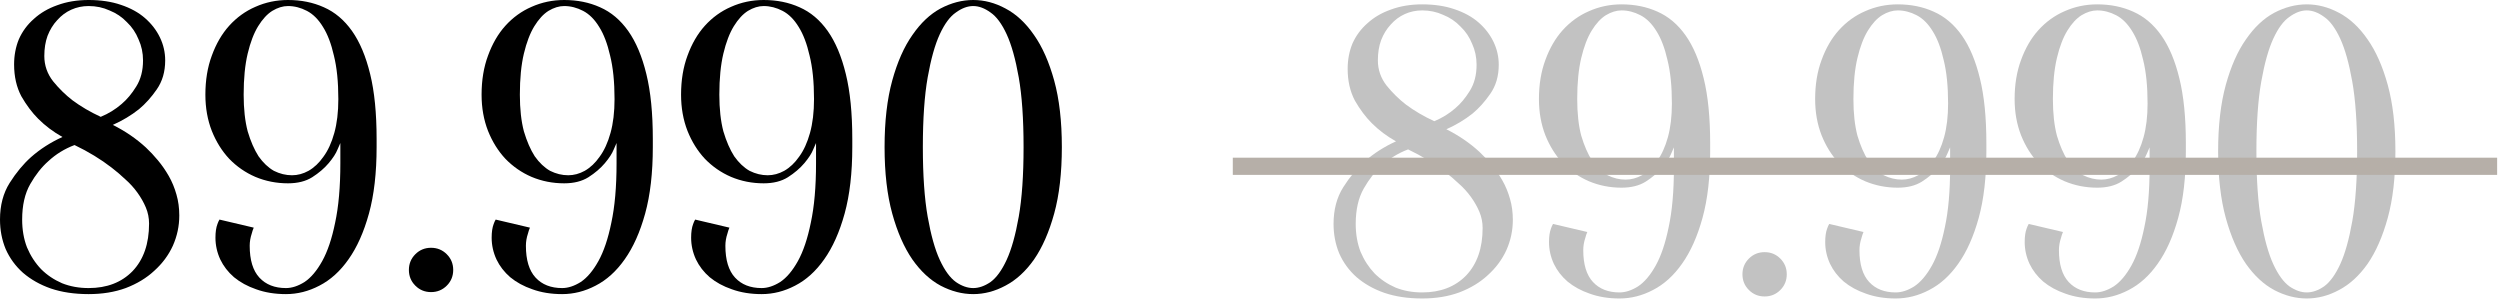
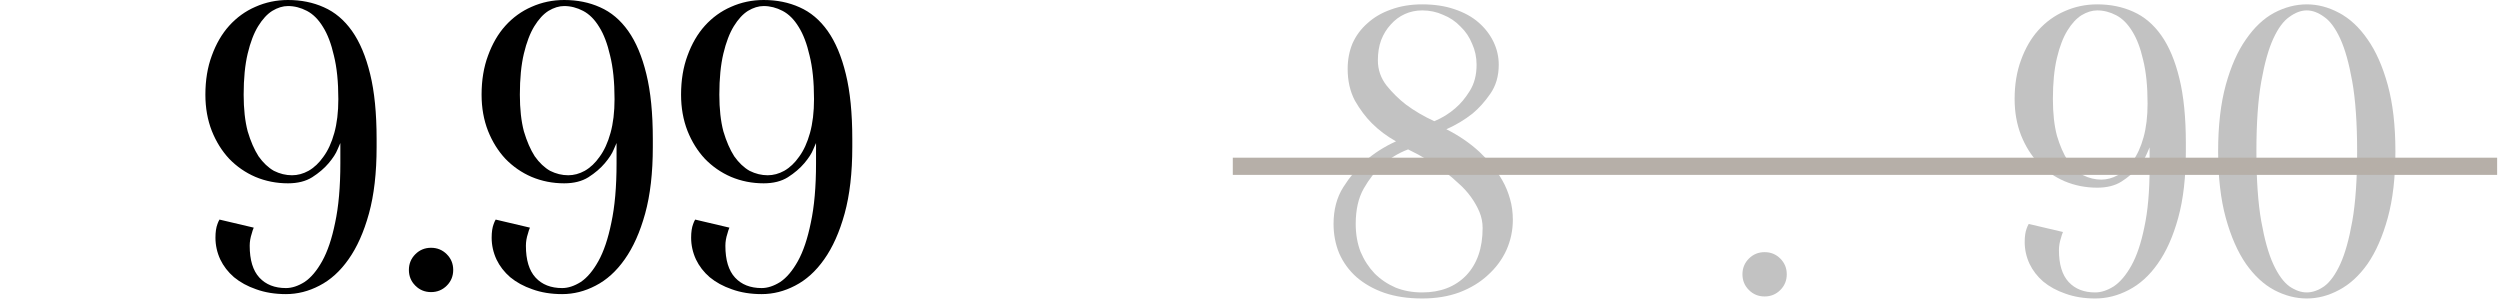
<svg xmlns="http://www.w3.org/2000/svg" width="436" height="53" viewBox="0 0 436 53" fill="none">
-   <path d="M10.891 23.89C9.298 23 7.893 21.946 6.675 20.728C5.598 19.651 4.614 18.339 3.724 16.793C2.881 15.201 2.459 13.35 2.459 11.242C2.459 9.65 2.74 8.174 3.302 6.816C3.911 5.457 4.778 4.286 5.902 3.302C7.026 2.272 8.385 1.476 9.978 0.913C11.617 0.304 13.444 0 15.458 0C17.566 0 19.44 0.281 21.079 0.843C22.766 1.405 24.171 2.178 25.295 3.162C26.42 4.146 27.286 5.27 27.895 6.535C28.504 7.799 28.809 9.134 28.809 10.54C28.809 12.507 28.317 14.194 27.333 15.599C26.396 16.957 25.366 18.105 24.241 19.042C22.883 20.119 21.36 21.033 19.674 21.782C21.829 22.86 23.75 24.171 25.436 25.717C26.139 26.373 26.841 27.122 27.544 27.965C28.247 28.809 28.879 29.722 29.441 30.706C30.003 31.689 30.448 32.767 30.776 33.938C31.104 35.062 31.268 36.28 31.268 37.592C31.268 39.419 30.893 41.175 30.144 42.862C29.394 44.501 28.317 45.953 26.911 47.218C25.553 48.483 23.89 49.49 21.923 50.239C20.002 50.942 17.847 51.293 15.458 51.293C12.976 51.293 10.774 50.965 8.853 50.31C6.98 49.654 5.364 48.74 4.005 47.569C2.693 46.398 1.686 45.016 0.984 43.424C0.328 41.831 0 40.121 0 38.294C0 35.812 0.562 33.68 1.686 31.9C2.811 30.12 4.052 28.621 5.41 27.403C7.003 25.998 8.83 24.827 10.891 23.89ZM25.998 38.997C25.998 38.013 25.811 37.076 25.436 36.186C25.061 35.296 24.569 34.43 23.96 33.587C23.351 32.743 22.649 31.971 21.852 31.268C21.056 30.518 20.26 29.839 19.463 29.23C17.59 27.778 15.435 26.466 12.999 25.295C11.266 25.951 9.743 26.888 8.432 28.106C7.261 29.137 6.207 30.471 5.27 32.111C4.333 33.751 3.865 35.812 3.865 38.294C3.865 40.074 4.146 41.691 4.708 43.143C5.317 44.595 6.136 45.859 7.167 46.937C8.198 47.968 9.415 48.787 10.821 49.396C12.226 49.958 13.772 50.239 15.458 50.239C18.644 50.239 21.197 49.256 23.117 47.288C25.038 45.274 25.998 42.51 25.998 38.997ZM15.458 1.054C14.381 1.054 13.374 1.265 12.437 1.686C11.5 2.108 10.68 2.717 9.978 3.513C9.275 4.263 8.713 5.176 8.291 6.254C7.917 7.284 7.729 8.455 7.729 9.767C7.729 11.406 8.244 12.882 9.275 14.194C10.306 15.458 11.43 16.559 12.648 17.496C14.1 18.573 15.739 19.534 17.566 20.377C18.925 19.815 20.143 19.065 21.22 18.128C22.157 17.332 23 16.325 23.75 15.107C24.546 13.842 24.944 12.32 24.944 10.54C24.944 9.228 24.686 8.01 24.171 6.886C23.703 5.715 23.023 4.708 22.133 3.865C21.29 2.975 20.283 2.295 19.112 1.827C17.988 1.312 16.77 1.054 15.458 1.054Z" fill="black" />
  <path d="M42.494 16.512C42.494 18.995 42.728 21.126 43.196 22.906C43.712 24.64 44.344 26.092 45.094 27.263C45.89 28.387 46.78 29.23 47.764 29.792C48.794 30.308 49.848 30.565 50.925 30.565C51.909 30.565 52.87 30.308 53.806 29.792C54.79 29.23 55.657 28.41 56.406 27.333C57.203 26.256 57.835 24.874 58.303 23.187C58.772 21.501 59.006 19.534 59.006 17.285C59.006 14.287 58.748 11.758 58.233 9.697C57.765 7.635 57.132 5.973 56.336 4.708C55.54 3.396 54.603 2.459 53.525 1.897C52.448 1.335 51.347 1.054 50.223 1.054C49.333 1.054 48.419 1.335 47.483 1.897C46.593 2.459 45.773 3.349 45.023 4.567C44.274 5.785 43.665 7.378 43.196 9.345C42.728 11.313 42.494 13.702 42.494 16.512ZM65.681 25.647C65.681 30.144 65.236 34.008 64.346 37.24C63.456 40.473 62.262 43.143 60.763 45.251C59.31 47.312 57.624 48.834 55.704 49.818C53.83 50.801 51.886 51.293 49.872 51.293C47.951 51.293 46.218 51.012 44.672 50.45C43.173 49.935 41.885 49.232 40.807 48.342C39.777 47.452 38.98 46.422 38.418 45.251C37.856 44.033 37.575 42.768 37.575 41.456C37.575 40.472 37.692 39.676 37.926 39.067C38.02 38.786 38.137 38.529 38.278 38.294L44.25 39.7C44.11 40.028 43.993 40.379 43.899 40.754C43.665 41.456 43.548 42.159 43.548 42.862C43.548 45.344 44.11 47.195 45.234 48.413C46.358 49.63 47.904 50.239 49.872 50.239C50.902 50.239 51.98 49.888 53.104 49.185C54.228 48.436 55.258 47.218 56.195 45.532C57.132 43.845 57.882 41.62 58.444 38.856C59.053 36.046 59.357 32.58 59.357 28.457V24.944C59.357 24.944 59.193 25.319 58.865 26.068C58.584 26.771 58.069 27.567 57.32 28.457C56.57 29.347 55.61 30.167 54.439 30.916C53.315 31.619 51.909 31.971 50.223 31.971C48.209 31.971 46.312 31.596 44.531 30.846C42.798 30.097 41.276 29.043 39.964 27.684C38.7 26.326 37.692 24.71 36.943 22.836C36.193 20.916 35.819 18.808 35.819 16.512C35.819 13.983 36.193 11.711 36.943 9.697C37.692 7.635 38.7 5.902 39.964 4.497C41.276 3.045 42.798 1.944 44.531 1.194C46.312 0.398 48.209 0 50.223 0C52.518 0 54.603 0.422 56.477 1.265C58.397 2.108 60.037 3.49 61.395 5.41C62.754 7.331 63.807 9.837 64.557 12.929C65.306 15.973 65.681 19.744 65.681 24.241V25.647Z" fill="black" />
  <path d="M71.311 47.077C71.311 46 71.685 45.087 72.435 44.337C73.184 43.588 74.098 43.213 75.175 43.213C76.252 43.213 77.166 43.588 77.915 44.337C78.665 45.087 79.04 46 79.04 47.077C79.04 48.155 78.665 49.068 77.915 49.818C77.166 50.567 76.252 50.942 75.175 50.942C74.098 50.942 73.184 50.567 72.435 49.818C71.685 49.068 71.311 48.155 71.311 47.077Z" fill="black" />
  <path d="M90.664 16.512C90.664 18.995 90.898 21.126 91.366 22.906C91.882 24.64 92.514 26.092 93.263 27.263C94.06 28.387 94.95 29.23 95.933 29.792C96.964 30.308 98.018 30.565 99.095 30.565C100.079 30.565 101.039 30.308 101.976 29.792C102.96 29.23 103.827 28.41 104.576 27.333C105.372 26.256 106.005 24.874 106.473 23.187C106.942 21.501 107.176 19.534 107.176 17.285C107.176 14.287 106.918 11.758 106.403 9.697C105.934 7.635 105.302 5.973 104.506 4.708C103.709 3.396 102.773 2.459 101.695 1.897C100.618 1.335 99.517 1.054 98.393 1.054C97.503 1.054 96.589 1.335 95.652 1.897C94.762 2.459 93.943 3.349 93.193 4.567C92.444 5.785 91.835 7.378 91.366 9.345C90.898 11.313 90.664 13.702 90.664 16.512ZM113.851 25.647C113.851 30.144 113.406 34.008 112.516 37.24C111.626 40.473 110.431 43.143 108.932 45.251C107.48 47.312 105.794 48.834 103.873 49.818C102 50.801 100.056 51.293 98.041 51.293C96.121 51.293 94.388 51.012 92.842 50.45C91.343 49.935 90.055 49.232 88.977 48.342C87.947 47.452 87.15 46.422 86.588 45.251C86.026 44.033 85.745 42.768 85.745 41.456C85.745 40.472 85.862 39.676 86.096 39.067C86.19 38.786 86.307 38.529 86.448 38.294L92.42 39.7C92.28 40.028 92.163 40.379 92.069 40.754C91.835 41.456 91.718 42.159 91.718 42.862C91.718 45.344 92.28 47.195 93.404 48.413C94.528 49.63 96.074 50.239 98.041 50.239C99.072 50.239 100.149 49.888 101.274 49.185C102.398 48.436 103.428 47.218 104.365 45.532C105.302 43.845 106.052 41.62 106.614 38.856C107.223 36.046 107.527 32.58 107.527 28.457V24.944C107.527 24.944 107.363 25.319 107.035 26.068C106.754 26.771 106.239 27.567 105.489 28.457C104.74 29.347 103.78 30.167 102.609 30.916C101.484 31.619 100.079 31.971 98.393 31.971C96.379 31.971 94.481 31.596 92.701 30.846C90.968 30.097 89.446 29.043 88.134 27.684C86.869 26.326 85.862 24.71 85.113 22.836C84.363 20.916 83.988 18.808 83.988 16.512C83.988 13.983 84.363 11.711 85.113 9.697C85.862 7.635 86.869 5.902 88.134 4.497C89.446 3.045 90.968 1.944 92.701 1.194C94.481 0.398 96.379 0 98.393 0C100.688 0 102.773 0.422 104.646 1.265C106.567 2.108 108.206 3.49 109.565 5.41C110.923 7.331 111.977 9.837 112.727 12.929C113.476 15.973 113.851 19.744 113.851 24.241V25.647Z" fill="black" />
  <path d="M125.453 16.512C125.453 18.995 125.687 21.126 126.156 22.906C126.671 24.64 127.303 26.092 128.053 27.263C128.849 28.387 129.739 29.23 130.723 29.792C131.753 30.308 132.807 30.565 133.885 30.565C134.868 30.565 135.829 30.308 136.766 29.792C137.749 29.23 138.616 28.41 139.365 27.333C140.162 26.256 140.794 24.874 141.263 23.187C141.731 21.501 141.965 19.534 141.965 17.285C141.965 14.287 141.708 11.758 141.192 9.697C140.724 7.635 140.091 5.973 139.295 4.708C138.499 3.396 137.562 2.459 136.485 1.897C135.407 1.335 134.306 1.054 133.182 1.054C132.292 1.054 131.379 1.335 130.442 1.897C129.552 2.459 128.732 3.349 127.982 4.567C127.233 5.785 126.624 7.378 126.156 9.345C125.687 11.313 125.453 13.702 125.453 16.512ZM148.64 25.647C148.64 30.144 148.195 34.008 147.305 37.24C146.415 40.473 145.221 43.143 143.722 45.251C142.27 47.312 140.583 48.834 138.663 49.818C136.789 50.801 134.845 51.293 132.831 51.293C130.91 51.293 129.177 51.012 127.631 50.45C126.132 49.935 124.844 49.232 123.767 48.342C122.736 47.452 121.94 46.422 121.378 45.251C120.815 44.033 120.534 42.768 120.534 41.456C120.534 40.472 120.652 39.676 120.886 39.067C120.979 38.786 121.097 38.529 121.237 38.294L127.21 39.7C127.069 40.028 126.952 40.379 126.858 40.754C126.624 41.456 126.507 42.159 126.507 42.862C126.507 45.344 127.069 47.195 128.193 48.413C129.317 49.63 130.863 50.239 132.831 50.239C133.861 50.239 134.939 49.888 136.063 49.185C137.187 48.436 138.218 47.218 139.155 45.532C140.091 43.845 140.841 41.62 141.403 38.856C142.012 36.046 142.316 32.58 142.316 28.457V24.944C142.316 24.944 142.153 25.319 141.825 26.068C141.544 26.771 141.028 27.567 140.279 28.457C139.529 29.347 138.569 30.167 137.398 30.916C136.274 31.619 134.868 31.971 133.182 31.971C131.168 31.971 129.271 31.596 127.491 30.846C125.757 30.097 124.235 29.043 122.923 27.684C121.659 26.326 120.651 24.71 119.902 22.836C119.153 20.916 118.778 18.808 118.778 16.512C118.778 13.983 119.153 11.711 119.902 9.697C120.651 7.635 121.659 5.902 122.923 4.497C124.235 3.045 125.757 1.944 127.491 1.194C129.271 0.398 131.168 0 133.182 0C135.477 0 137.562 0.422 139.436 1.265C141.356 2.108 142.996 3.49 144.354 5.41C145.713 7.331 146.767 9.837 147.516 12.929C148.266 15.973 148.64 19.744 148.64 24.241V25.647Z" fill="black" />
-   <path d="M178.511 25.647C178.511 20.728 178.23 16.676 177.668 13.491C177.106 10.306 176.403 7.799 175.56 5.973C174.717 4.146 173.78 2.881 172.749 2.178C171.719 1.429 170.712 1.054 169.728 1.054C168.744 1.054 167.737 1.429 166.707 2.178C165.676 2.881 164.739 4.146 163.896 5.973C163.053 7.799 162.35 10.306 161.788 13.491C161.226 16.676 160.945 20.728 160.945 25.647C160.945 30.565 161.226 34.617 161.788 37.803C162.35 40.988 163.053 43.494 163.896 45.321C164.739 47.148 165.676 48.436 166.707 49.185C167.737 49.888 168.744 50.239 169.728 50.239C170.712 50.239 171.719 49.888 172.749 49.185C173.78 48.436 174.717 47.148 175.56 45.321C176.403 43.494 177.106 40.988 177.668 37.803C178.23 34.617 178.511 30.565 178.511 25.647ZM185.186 25.647C185.186 30.144 184.741 34.008 183.851 37.24C182.961 40.473 181.79 43.143 180.338 45.251C178.886 47.312 177.223 48.834 175.349 49.818C173.522 50.801 171.649 51.293 169.728 51.293C167.807 51.293 165.91 50.801 164.037 49.818C162.21 48.834 160.57 47.312 159.118 45.251C157.666 43.143 156.495 40.473 155.605 37.24C154.715 34.008 154.27 30.144 154.27 25.647C154.27 21.15 154.715 17.285 155.605 14.053C156.495 10.821 157.666 8.174 159.118 6.113C160.57 4.005 162.21 2.459 164.037 1.476C165.91 0.492 167.807 0 169.728 0C171.649 0 173.522 0.492 175.349 1.476C177.223 2.459 178.886 4.005 180.338 6.113C181.79 8.174 182.961 10.821 183.851 14.053C184.741 17.285 185.186 21.15 185.186 25.647Z" fill="black" />
  <path d="M243.463 24.651C241.871 23.761 240.465 22.707 239.247 21.489C238.17 20.412 237.186 19.1 236.296 17.554C235.453 15.961 235.032 14.111 235.032 12.003C235.032 10.41 235.313 8.935 235.875 7.576C236.484 6.218 237.35 5.047 238.475 4.063C239.599 3.033 240.957 2.236 242.55 1.674C244.189 1.065 246.016 0.761 248.031 0.761C250.138 0.761 252.012 1.042 253.652 1.604C255.338 2.166 256.743 2.939 257.868 3.923C258.992 4.906 259.858 6.031 260.467 7.295C261.076 8.56 261.381 9.895 261.381 11.3C261.381 13.268 260.889 14.954 259.905 16.36C258.968 17.718 257.938 18.866 256.814 19.802C255.455 20.88 253.933 21.793 252.246 22.543C254.401 23.62 256.322 24.932 258.008 26.478C258.711 27.134 259.413 27.883 260.116 28.726C260.819 29.569 261.451 30.483 262.013 31.466C262.575 32.45 263.02 33.528 263.348 34.699C263.676 35.823 263.84 37.041 263.84 38.352C263.84 40.179 263.465 41.936 262.716 43.622C261.966 45.262 260.889 46.714 259.484 47.979C258.125 49.243 256.462 50.251 254.495 51C252.574 51.703 250.42 52.054 248.031 52.054C245.548 52.054 243.346 51.726 241.426 51.07C239.552 50.415 237.936 49.501 236.577 48.33C235.266 47.159 234.259 45.777 233.556 44.184C232.9 42.592 232.572 40.882 232.572 39.055C232.572 36.572 233.134 34.441 234.259 32.661C235.383 30.881 236.624 29.382 237.983 28.164C239.575 26.759 241.402 25.588 243.463 24.651ZM258.57 39.758C258.57 38.774 258.383 37.837 258.008 36.947C257.633 36.057 257.142 35.191 256.533 34.347C255.924 33.504 255.221 32.731 254.425 32.029C253.628 31.279 252.832 30.6 252.036 29.991C250.162 28.539 248.007 27.227 245.571 26.056C243.838 26.712 242.316 27.649 241.004 28.867C239.833 29.897 238.779 31.232 237.842 32.872C236.905 34.511 236.437 36.572 236.437 39.055C236.437 40.835 236.718 42.451 237.28 43.903C237.889 45.355 238.709 46.62 239.739 47.698C240.77 48.728 241.988 49.548 243.393 50.157C244.798 50.719 246.344 51 248.031 51C251.216 51 253.769 50.016 255.689 48.049C257.61 46.035 258.57 43.271 258.57 39.758ZM248.031 1.815C246.953 1.815 245.946 2.026 245.009 2.447C244.072 2.869 243.253 3.478 242.55 4.274C241.847 5.023 241.285 5.937 240.864 7.014C240.489 8.045 240.301 9.216 240.301 10.528C240.301 12.167 240.817 13.643 241.847 14.954C242.878 16.219 244.002 17.32 245.22 18.257C246.672 19.334 248.312 20.294 250.138 21.137C251.497 20.575 252.715 19.826 253.792 18.889C254.729 18.093 255.572 17.086 256.322 15.868C257.118 14.603 257.516 13.081 257.516 11.3C257.516 9.989 257.259 8.771 256.743 7.647C256.275 6.476 255.596 5.468 254.706 4.625C253.863 3.735 252.855 3.056 251.684 2.588C250.56 2.072 249.342 1.815 248.031 1.815Z" fill="black" fill-opacity="0.24" />
-   <path d="M275.066 17.273C275.066 19.756 275.3 21.887 275.769 23.667C276.284 25.4 276.916 26.852 277.666 28.023C278.462 29.148 279.352 29.991 280.336 30.553C281.366 31.068 282.42 31.326 283.498 31.326C284.482 31.326 285.442 31.068 286.379 30.553C287.362 29.991 288.229 29.171 288.978 28.094C289.775 27.016 290.407 25.634 290.876 23.948C291.344 22.262 291.578 20.294 291.578 18.046C291.578 15.048 291.321 12.518 290.805 10.457C290.337 8.396 289.705 6.733 288.908 5.468C288.112 4.157 287.175 3.22 286.098 2.658C285.02 2.096 283.919 1.815 282.795 1.815C281.905 1.815 280.992 2.096 280.055 2.658C279.165 3.22 278.345 4.11 277.596 5.328C276.846 6.546 276.237 8.139 275.769 10.106C275.3 12.073 275.066 14.462 275.066 17.273ZM298.253 26.407C298.253 30.904 297.808 34.769 296.918 38.001C296.028 41.233 294.834 43.903 293.335 46.011C291.883 48.072 290.196 49.595 288.276 50.578C286.402 51.562 284.458 52.054 282.444 52.054C280.523 52.054 278.79 51.773 277.244 51.211C275.745 50.696 274.457 49.993 273.38 49.103C272.349 48.213 271.553 47.182 270.991 46.011C270.429 44.793 270.147 43.529 270.147 42.217C270.147 41.233 270.265 40.437 270.499 39.828C270.592 39.547 270.71 39.289 270.85 39.055L276.823 40.46C276.682 40.788 276.565 41.14 276.471 41.514C276.237 42.217 276.12 42.92 276.12 43.622C276.12 46.105 276.682 47.955 277.806 49.173C278.931 50.391 280.476 51 282.444 51C283.474 51 284.552 50.649 285.676 49.946C286.8 49.197 287.831 47.979 288.768 46.292C289.705 44.606 290.454 42.381 291.016 39.617C291.625 36.807 291.93 33.34 291.93 29.218V25.705C291.93 25.705 291.766 26.079 291.438 26.829C291.157 27.532 290.641 28.328 289.892 29.218C289.142 30.108 288.182 30.928 287.011 31.677C285.887 32.38 284.482 32.731 282.795 32.731C280.781 32.731 278.884 32.356 277.104 31.607C275.371 30.858 273.848 29.803 272.536 28.445C271.272 27.087 270.265 25.471 269.515 23.597C268.766 21.676 268.391 19.568 268.391 17.273C268.391 14.743 268.766 12.472 269.515 10.457C270.265 8.396 271.272 6.663 272.536 5.258C273.848 3.806 275.371 2.705 277.104 1.955C278.884 1.159 280.781 0.761 282.795 0.761C285.09 0.761 287.175 1.182 289.049 2.026C290.969 2.869 292.609 4.251 293.967 6.171C295.326 8.092 296.38 10.598 297.129 13.69C297.879 16.734 298.253 20.505 298.253 25.002V26.407Z" fill="black" fill-opacity="0.24" />
  <path d="M303.883 47.838C303.883 46.761 304.258 45.847 305.007 45.098C305.757 44.348 306.67 43.974 307.747 43.974C308.825 43.974 309.738 44.348 310.488 45.098C311.237 45.847 311.612 46.761 311.612 47.838C311.612 48.916 311.237 49.829 310.488 50.578C309.738 51.328 308.825 51.703 307.747 51.703C306.67 51.703 305.757 51.328 305.007 50.578C304.258 49.829 303.883 48.916 303.883 47.838Z" fill="black" fill-opacity="0.24" />
-   <path d="M323.236 17.273C323.236 19.756 323.47 21.887 323.939 23.667C324.454 25.4 325.086 26.852 325.836 28.023C326.632 29.148 327.522 29.991 328.506 30.553C329.536 31.068 330.59 31.326 331.668 31.326C332.651 31.326 333.612 31.068 334.549 30.553C335.532 29.991 336.399 29.171 337.148 28.094C337.945 27.016 338.577 25.634 339.045 23.948C339.514 22.262 339.748 20.294 339.748 18.046C339.748 15.048 339.49 12.518 338.975 10.457C338.507 8.396 337.874 6.733 337.078 5.468C336.282 4.157 335.345 3.22 334.267 2.658C333.19 2.096 332.089 1.815 330.965 1.815C330.075 1.815 329.162 2.096 328.225 2.658C327.335 3.22 326.515 4.11 325.765 5.328C325.016 6.546 324.407 8.139 323.939 10.106C323.47 12.073 323.236 14.462 323.236 17.273ZM346.423 26.407C346.423 30.904 345.978 34.769 345.088 38.001C344.198 41.233 343.004 43.903 341.505 46.011C340.053 48.072 338.366 49.595 336.446 50.578C334.572 51.562 332.628 52.054 330.614 52.054C328.693 52.054 326.96 51.773 325.414 51.211C323.915 50.696 322.627 49.993 321.55 49.103C320.519 48.213 319.723 47.182 319.161 46.011C318.598 44.793 318.317 43.529 318.317 42.217C318.317 41.233 318.434 40.437 318.669 39.828C318.762 39.547 318.879 39.289 319.02 39.055L324.992 40.46C324.852 40.788 324.735 41.14 324.641 41.514C324.407 42.217 324.29 42.92 324.29 43.622C324.29 46.105 324.852 47.955 325.976 49.173C327.1 50.391 328.646 51 330.614 51C331.644 51 332.722 50.649 333.846 49.946C334.97 49.197 336.001 47.979 336.938 46.292C337.874 44.606 338.624 42.381 339.186 39.617C339.795 36.807 340.099 33.34 340.099 29.218V25.705C340.099 25.705 339.935 26.079 339.608 26.829C339.327 27.532 338.811 28.328 338.062 29.218C337.312 30.108 336.352 30.928 335.181 31.677C334.057 32.38 332.651 32.731 330.965 32.731C328.951 32.731 327.054 32.356 325.274 31.607C323.54 30.858 322.018 29.803 320.706 28.445C319.442 27.087 318.434 25.471 317.685 23.597C316.935 21.676 316.561 19.568 316.561 17.273C316.561 14.743 316.935 12.472 317.685 10.457C318.434 8.396 319.442 6.663 320.706 5.258C322.018 3.806 323.54 2.705 325.274 1.955C327.054 1.159 328.951 0.761 330.965 0.761C333.26 0.761 335.345 1.182 337.219 2.026C339.139 2.869 340.779 4.251 342.137 6.171C343.496 8.092 344.55 10.598 345.299 13.69C346.049 16.734 346.423 20.505 346.423 25.002V26.407Z" fill="black" fill-opacity="0.24" />
  <path d="M358.025 17.273C358.025 19.756 358.259 21.887 358.728 23.667C359.243 25.4 359.876 26.852 360.625 28.023C361.421 29.148 362.311 29.991 363.295 30.553C364.326 31.068 365.38 31.326 366.457 31.326C367.441 31.326 368.401 31.068 369.338 30.553C370.322 29.991 371.188 29.171 371.938 28.094C372.734 27.016 373.366 25.634 373.835 23.948C374.303 22.262 374.537 20.294 374.537 18.046C374.537 15.048 374.28 12.518 373.765 10.457C373.296 8.396 372.664 6.733 371.867 5.468C371.071 4.157 370.134 3.22 369.057 2.658C367.979 2.096 366.879 1.815 365.754 1.815C364.864 1.815 363.951 2.096 363.014 2.658C362.124 3.22 361.304 4.11 360.555 5.328C359.805 6.546 359.196 8.139 358.728 10.106C358.259 12.073 358.025 14.462 358.025 17.273ZM381.213 26.407C381.213 30.904 380.768 34.769 379.878 38.001C378.988 41.233 377.793 43.903 376.294 46.011C374.842 48.072 373.156 49.595 371.235 50.578C369.361 51.562 367.417 52.054 365.403 52.054C363.482 52.054 361.749 51.773 360.203 51.211C358.704 50.696 357.416 49.993 356.339 49.103C355.308 48.213 354.512 47.182 353.95 46.011C353.388 44.793 353.107 43.529 353.107 42.217C353.107 41.233 353.224 40.437 353.458 39.828C353.552 39.547 353.669 39.289 353.809 39.055L359.782 40.46C359.641 40.788 359.524 41.14 359.43 41.514C359.196 42.217 359.079 42.92 359.079 43.622C359.079 46.105 359.641 47.955 360.766 49.173C361.89 50.391 363.436 51 365.403 51C366.434 51 367.511 50.649 368.635 49.946C369.759 49.197 370.79 47.979 371.727 46.292C372.664 44.606 373.413 42.381 373.975 39.617C374.584 36.807 374.889 33.34 374.889 29.218V25.705C374.889 25.705 374.725 26.079 374.397 26.829C374.116 27.532 373.601 28.328 372.851 29.218C372.102 30.108 371.141 30.928 369.97 31.677C368.846 32.38 367.441 32.731 365.754 32.731C363.74 32.731 361.843 32.356 360.063 31.607C358.33 30.858 356.807 29.803 355.496 28.445C354.231 27.087 353.224 25.471 352.474 23.597C351.725 21.676 351.35 19.568 351.35 17.273C351.35 14.743 351.725 12.472 352.474 10.457C353.224 8.396 354.231 6.663 355.496 5.258C356.807 3.806 358.33 2.705 360.063 1.955C361.843 1.159 363.74 0.761 365.754 0.761C368.05 0.761 370.134 1.182 372.008 2.026C373.928 2.869 375.568 4.251 376.926 6.171C378.285 8.092 379.339 10.598 380.088 13.69C380.838 16.734 381.213 20.505 381.213 25.002V26.407Z" fill="black" fill-opacity="0.24" />
  <path d="M411.083 26.407C411.083 21.489 410.802 17.437 410.24 14.252C409.678 11.066 408.975 8.56 408.132 6.733C407.289 4.906 406.352 3.642 405.322 2.939C404.291 2.189 403.284 1.815 402.3 1.815C401.317 1.815 400.309 2.189 399.279 2.939C398.248 3.642 397.311 4.906 396.468 6.733C395.625 8.56 394.922 11.066 394.36 14.252C393.798 17.437 393.517 21.489 393.517 26.407C393.517 31.326 393.798 35.378 394.36 38.563C394.922 41.749 395.625 44.255 396.468 46.082C397.311 47.908 398.248 49.197 399.279 49.946C400.309 50.649 401.317 51 402.3 51C403.284 51 404.291 50.649 405.322 49.946C406.352 49.197 407.289 47.908 408.132 46.082C408.975 44.255 409.678 41.749 410.24 38.563C410.802 35.378 411.083 31.326 411.083 26.407ZM417.759 26.407C417.759 30.904 417.314 34.769 416.424 38.001C415.533 41.233 414.362 43.903 412.91 46.011C411.458 48.072 409.795 49.595 407.921 50.578C406.095 51.562 404.221 52.054 402.3 52.054C400.38 52.054 398.483 51.562 396.609 50.578C394.782 49.595 393.142 48.072 391.69 46.011C390.238 43.903 389.067 41.233 388.177 38.001C387.287 34.769 386.842 30.904 386.842 26.407C386.842 21.91 387.287 18.046 388.177 14.814C389.067 11.582 390.238 8.935 391.69 6.874C393.142 4.766 394.782 3.22 396.609 2.236C398.483 1.253 400.38 0.761 402.3 0.761C404.221 0.761 406.095 1.253 407.921 2.236C409.795 3.22 411.458 4.766 412.91 6.874C414.362 8.935 415.533 11.582 416.424 14.814C417.314 18.046 417.759 21.91 417.759 26.407Z" fill="black" fill-opacity="0.24" />
  <path d="M215 29H435.5" stroke="#B6AFA8" stroke-width="3" />
</svg>